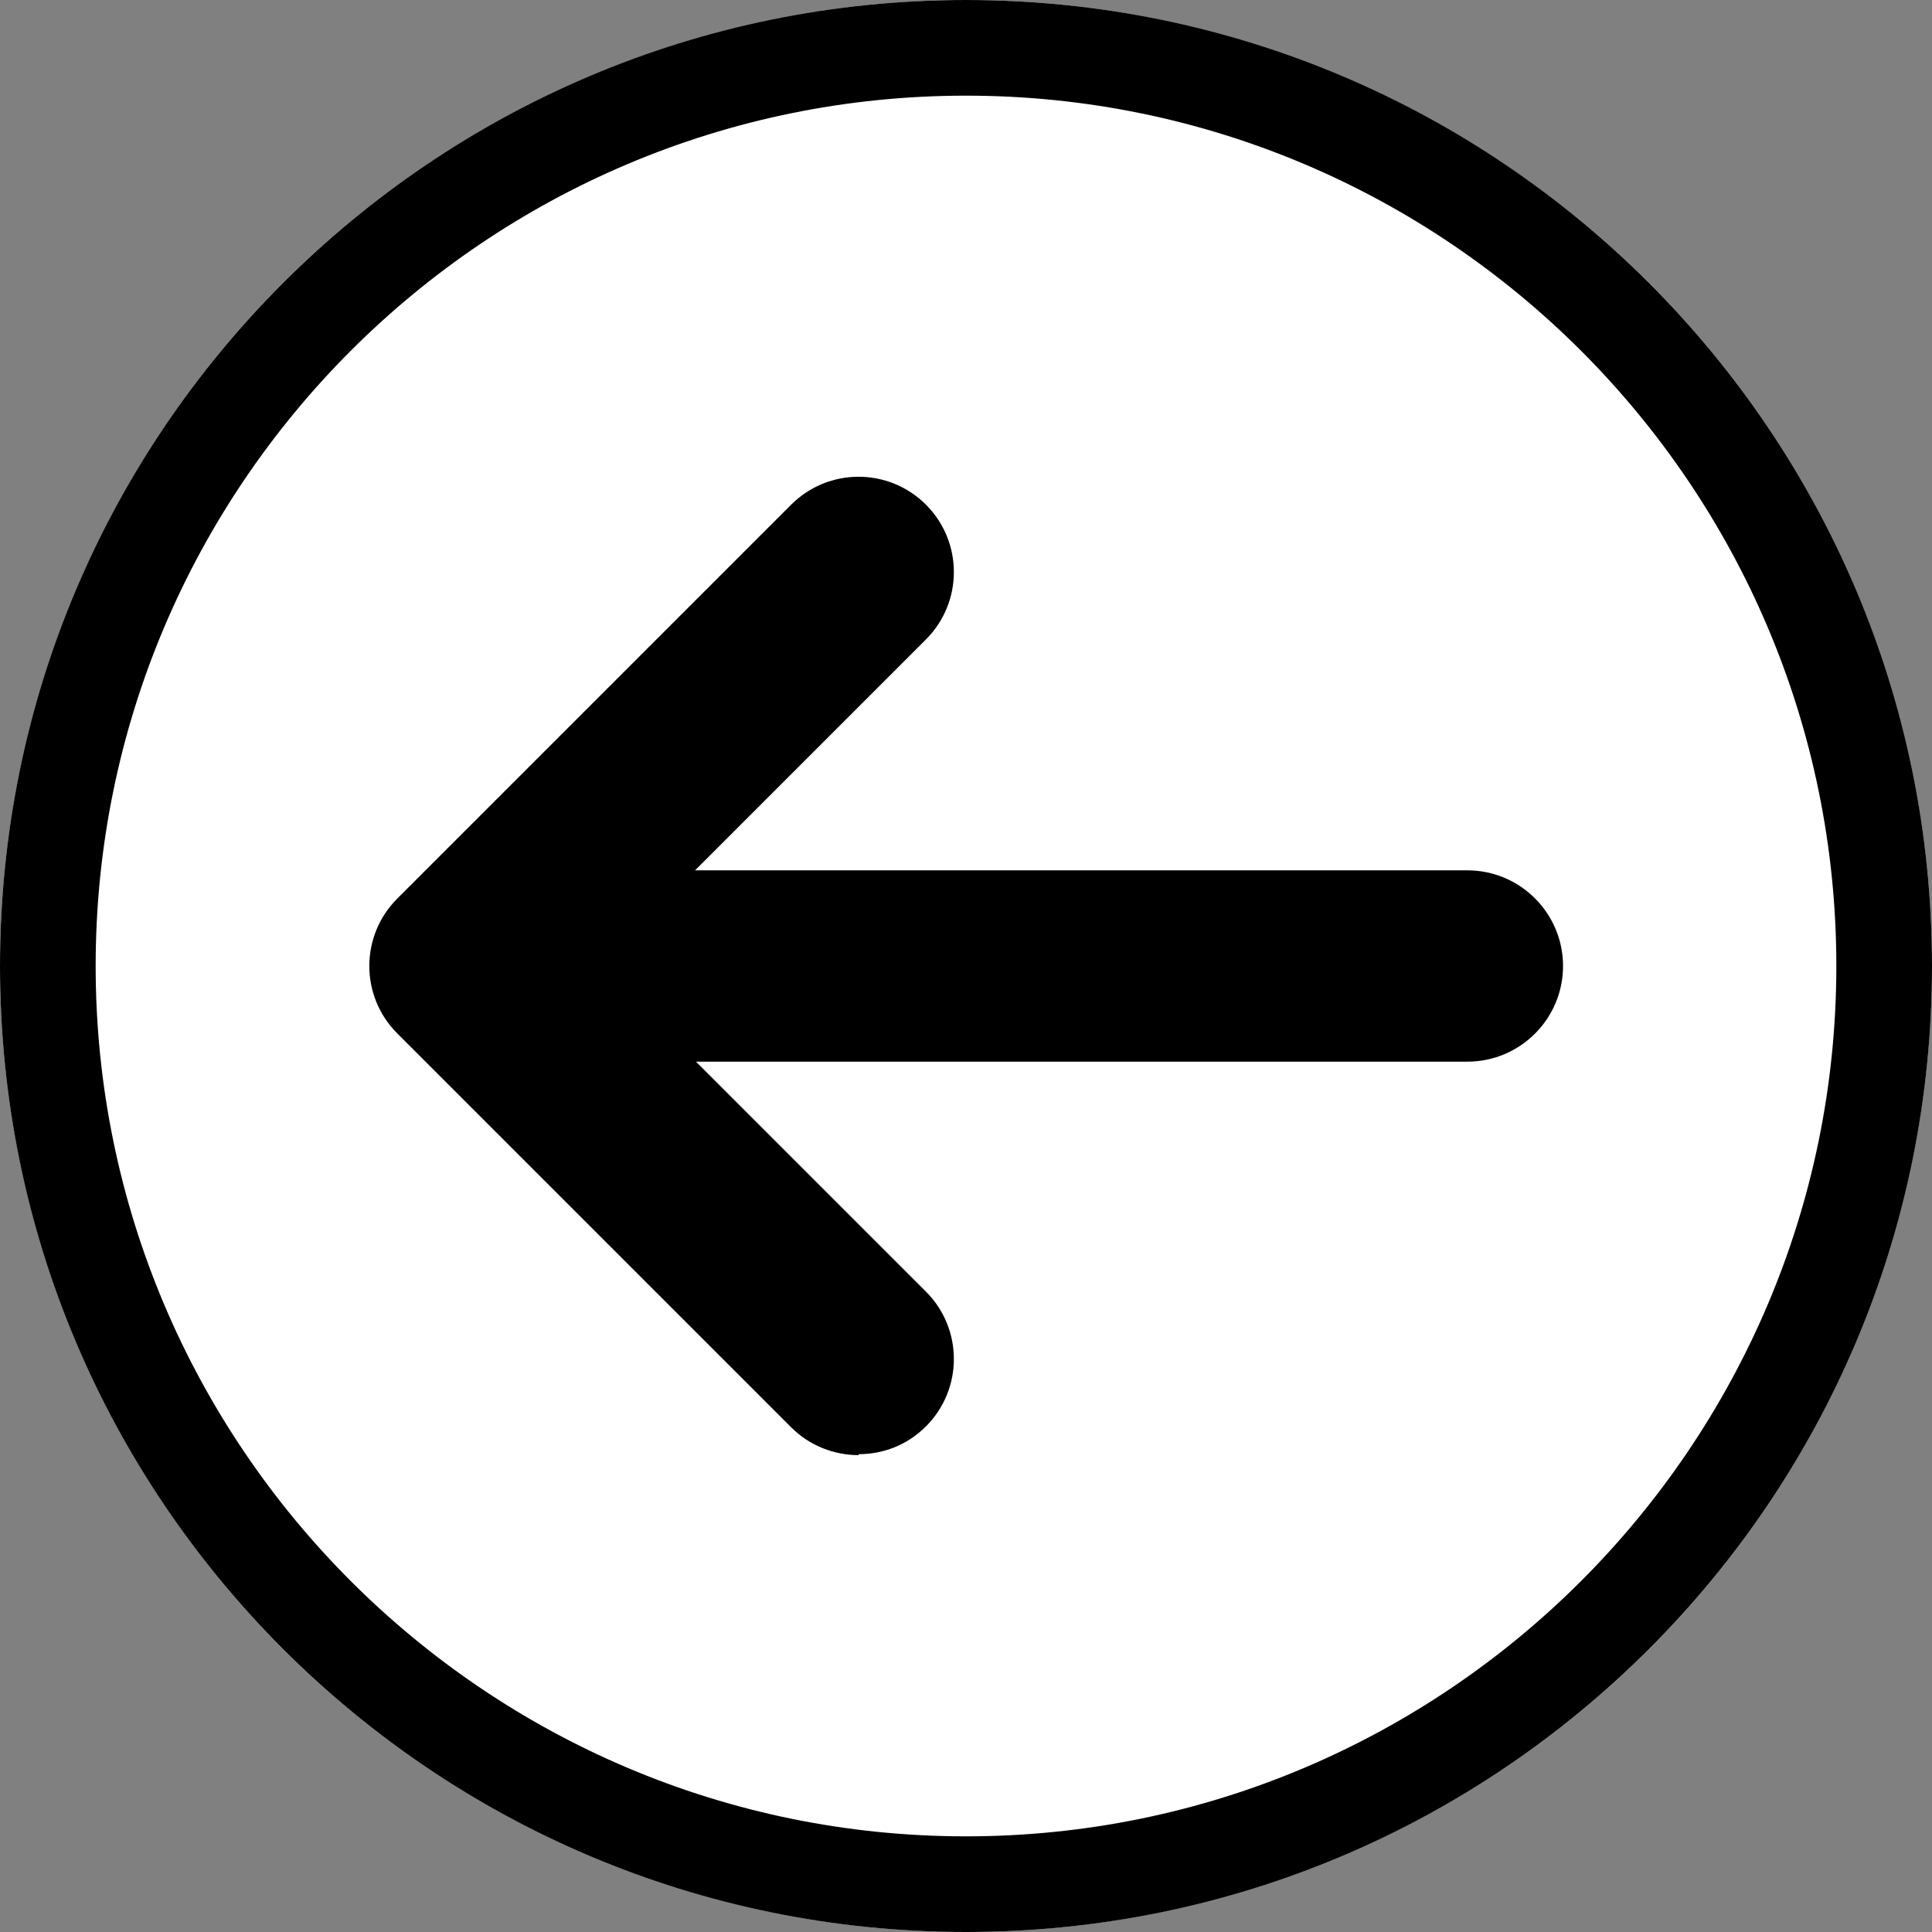
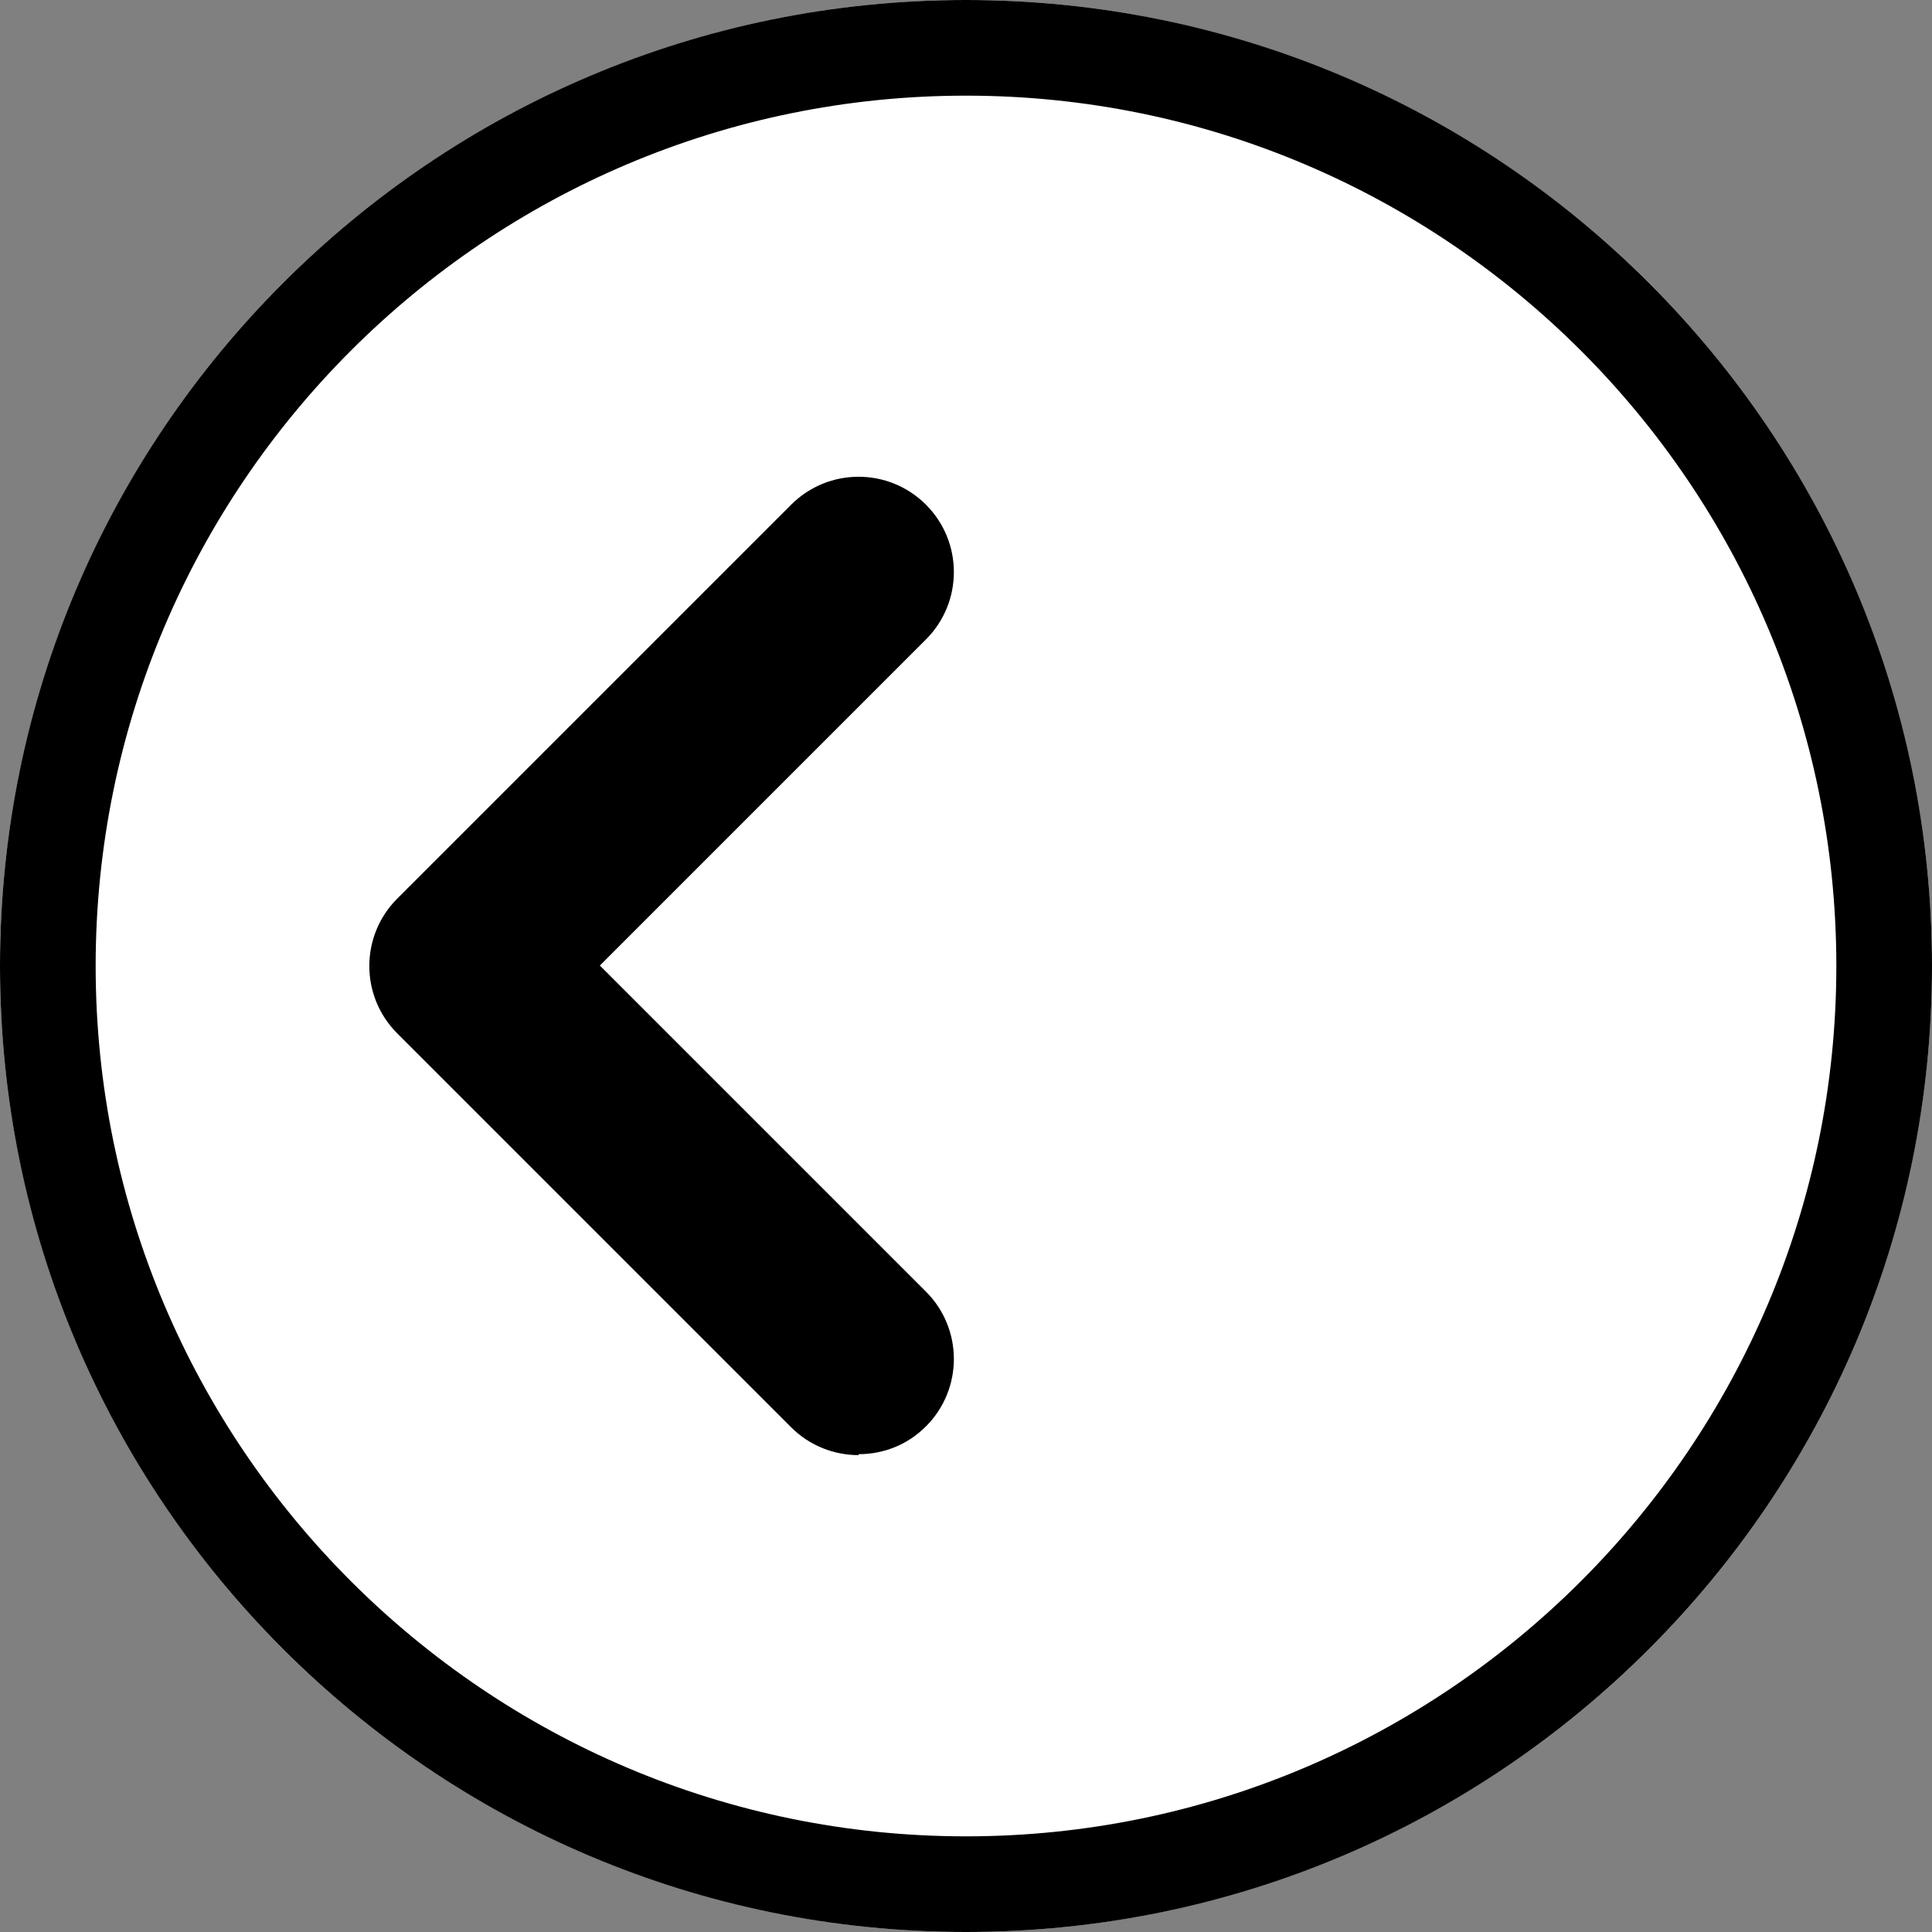
<svg xmlns="http://www.w3.org/2000/svg" id="_レイヤー_2" data-name="レイヤー 2" viewBox="0 0 41 41">
  <rect x="0" y="0" width="41" height="41" fill="#808080" stroke="none" />
  <defs>
    <style>
      .cls-1 {
        fill: #fff;
      }
    </style>
  </defs>
  <g id="_内容" data-name="内容">
    <g>
      <g>
        <circle class="cls-1" cx="20.5" cy="20.5" r="20.5" />
        <path d="M20.5,2.03c10.19,0,18.47,8.29,18.47,18.47s-8.29,18.47-18.47,18.47S2.03,30.69,2.03,20.5,10.31,2.03,20.5,2.03M20.5,0C9.18,0,0,9.18,0,20.5s9.18,20.5,20.5,20.5,20.5-9.18,20.5-20.5S31.82,0,20.5,0h0Z" />
      </g>
      <g>
        <g>
-           <polyline class="cls-1" points="18.22 12.14 9.86 20.5 18.22 28.86" />
          <path d="M18.22,30.88c-.52,0-1.04-.2-1.43-.59l-8.36-8.36c-.79-.79-.79-2.07,0-2.86l8.36-8.36c.79-.79,2.07-.79,2.86,0s.79,2.07,0,2.86l-6.92,6.92,6.92,6.92c.79.79.79,2.07,0,2.86-.4.4-.91.59-1.43.59Z" />
        </g>
-         <path d="M31.14,22.53H10.68c-1.12,0-2.03-.91-2.03-2.03s.91-2.03,2.03-2.03h20.46c1.12,0,2.03.91,2.03,2.03s-.91,2.03-2.03,2.03Z" />
      </g>
    </g>
  </g>
</svg>